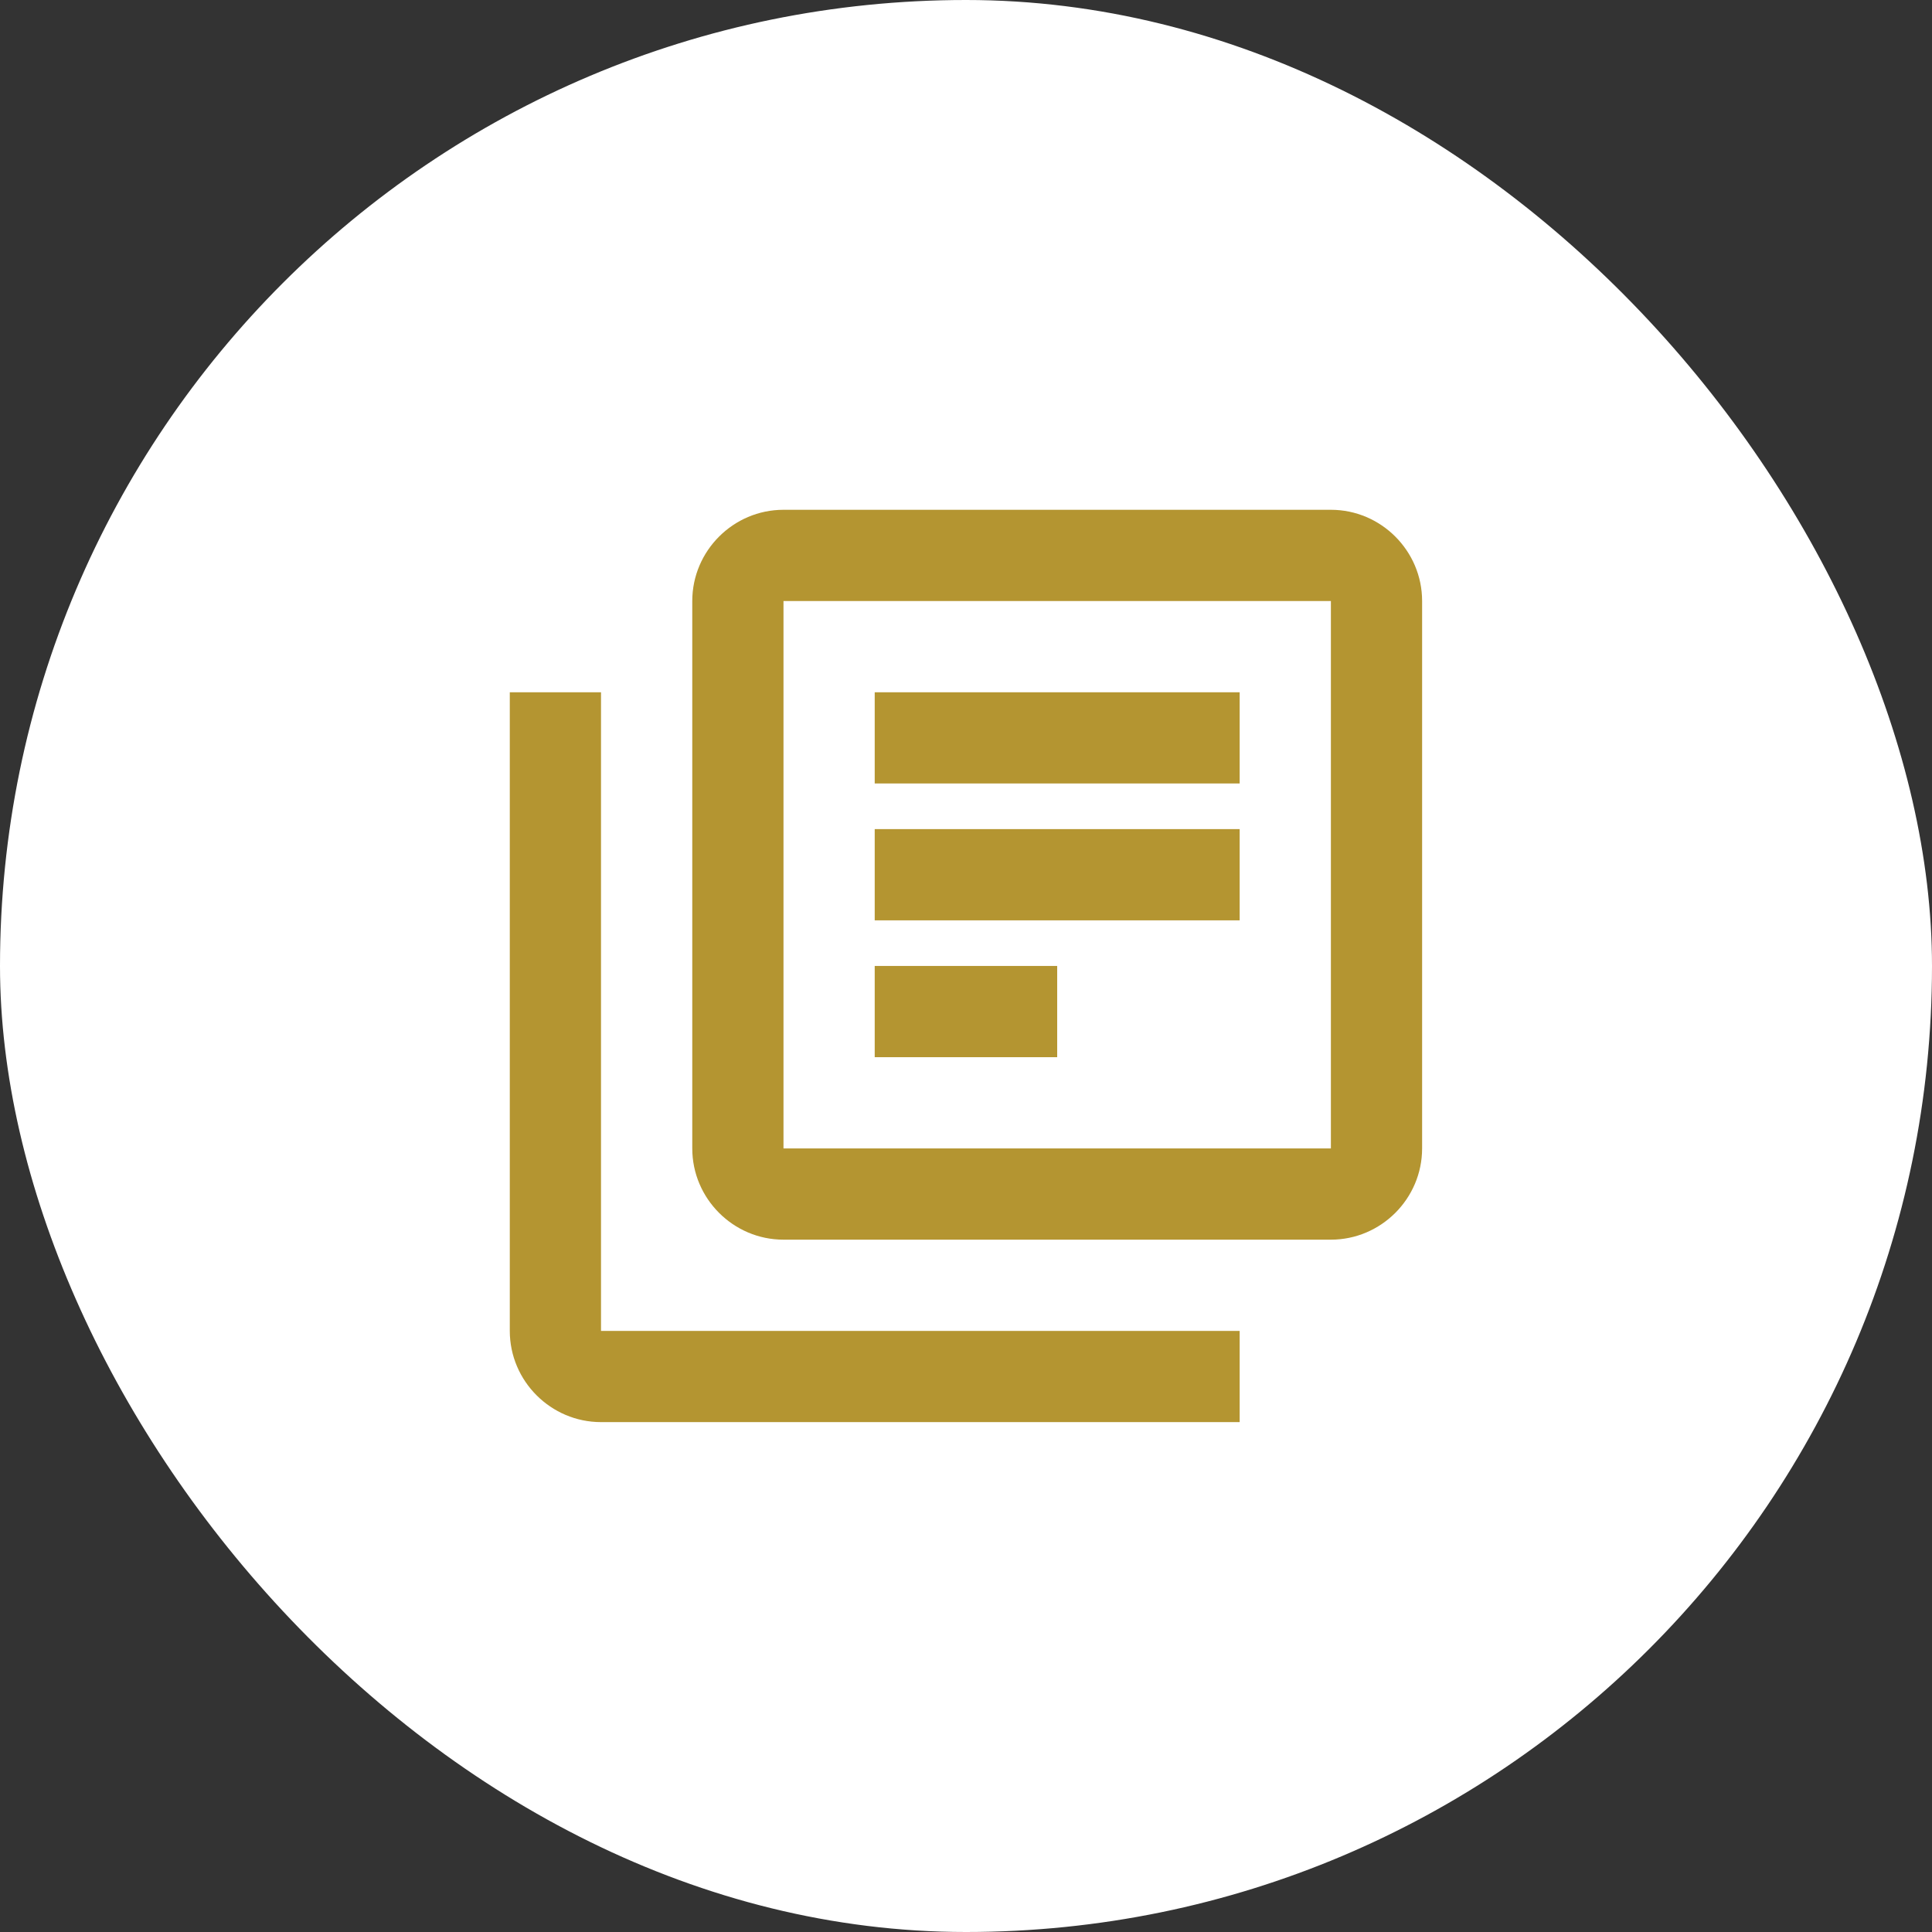
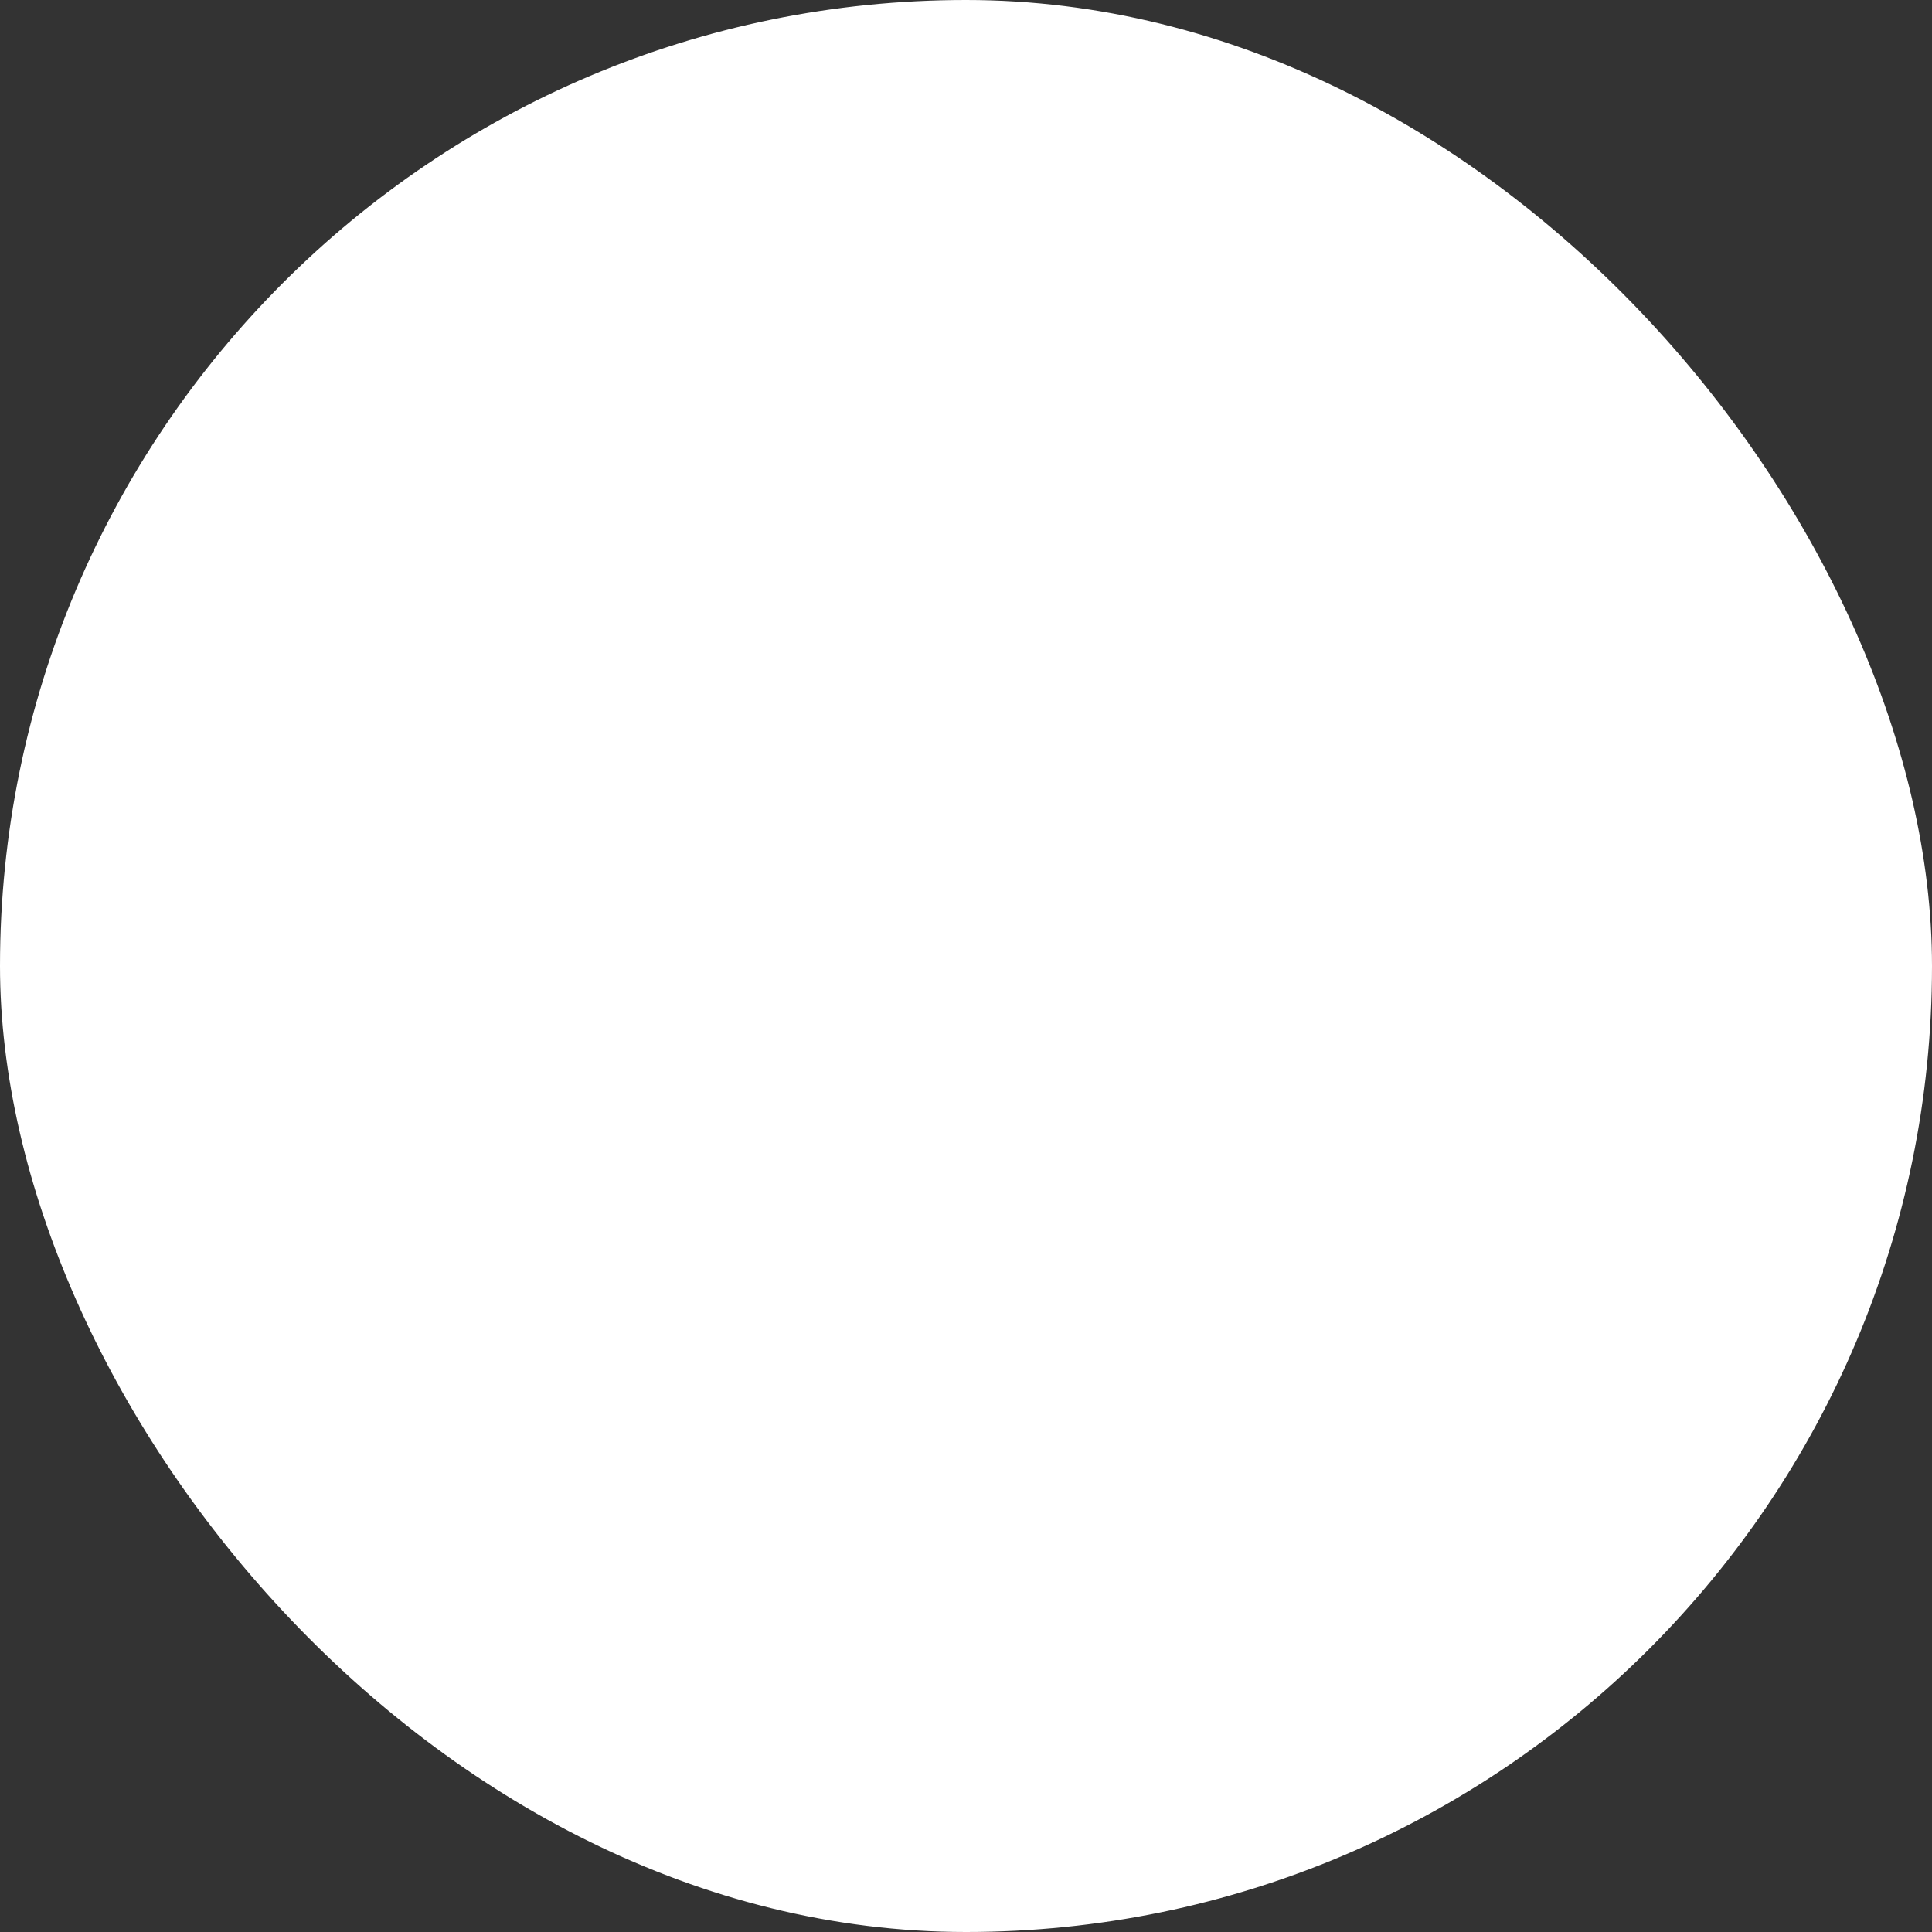
<svg xmlns="http://www.w3.org/2000/svg" width="60" height="60" viewBox="0 0 60 60" fill="none">
  <rect x="0" y="0" width="60" height="60" fill="#333333" stroke="none" />
  <rect width="60" height="60" rx="30" fill="white" />
-   <path d="M18.665 21.499H15.832V41.332C15.832 42.89 17.107 44.165 18.665 44.165H38.499V41.332H18.665V21.499ZM41.332 15.832H24.332C22.774 15.832 21.499 17.107 21.499 18.665V35.665C21.499 37.224 22.774 38.499 24.332 38.499H41.332C42.89 38.499 44.165 37.224 44.165 35.665V18.665C44.165 17.107 42.89 15.832 41.332 15.832ZM41.332 35.665H24.332V18.665H41.332V35.665ZM27.165 25.749H38.499V28.582H27.165V25.749ZM27.165 29.999H32.832V32.832H27.165V29.999ZM27.165 21.499H38.499V24.332H27.165V21.499Z" fill="#B49531" />
</svg>